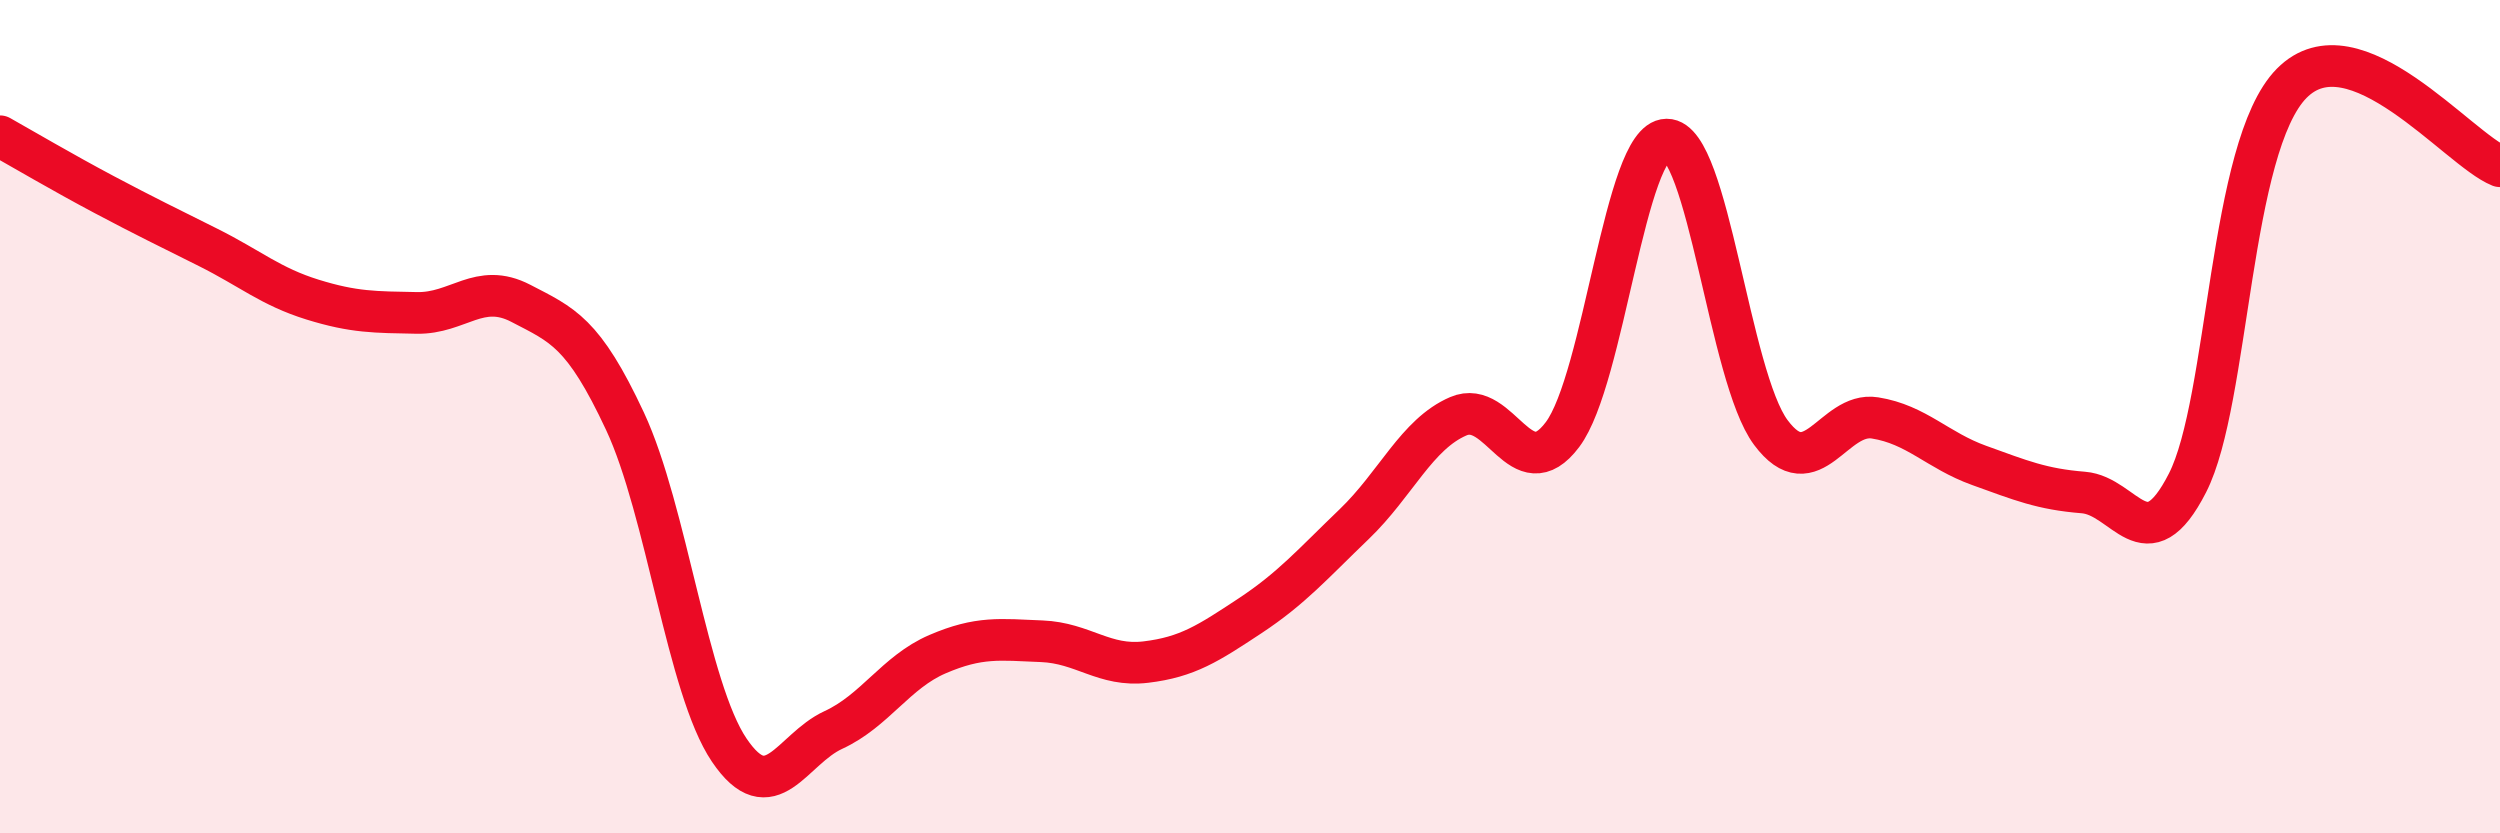
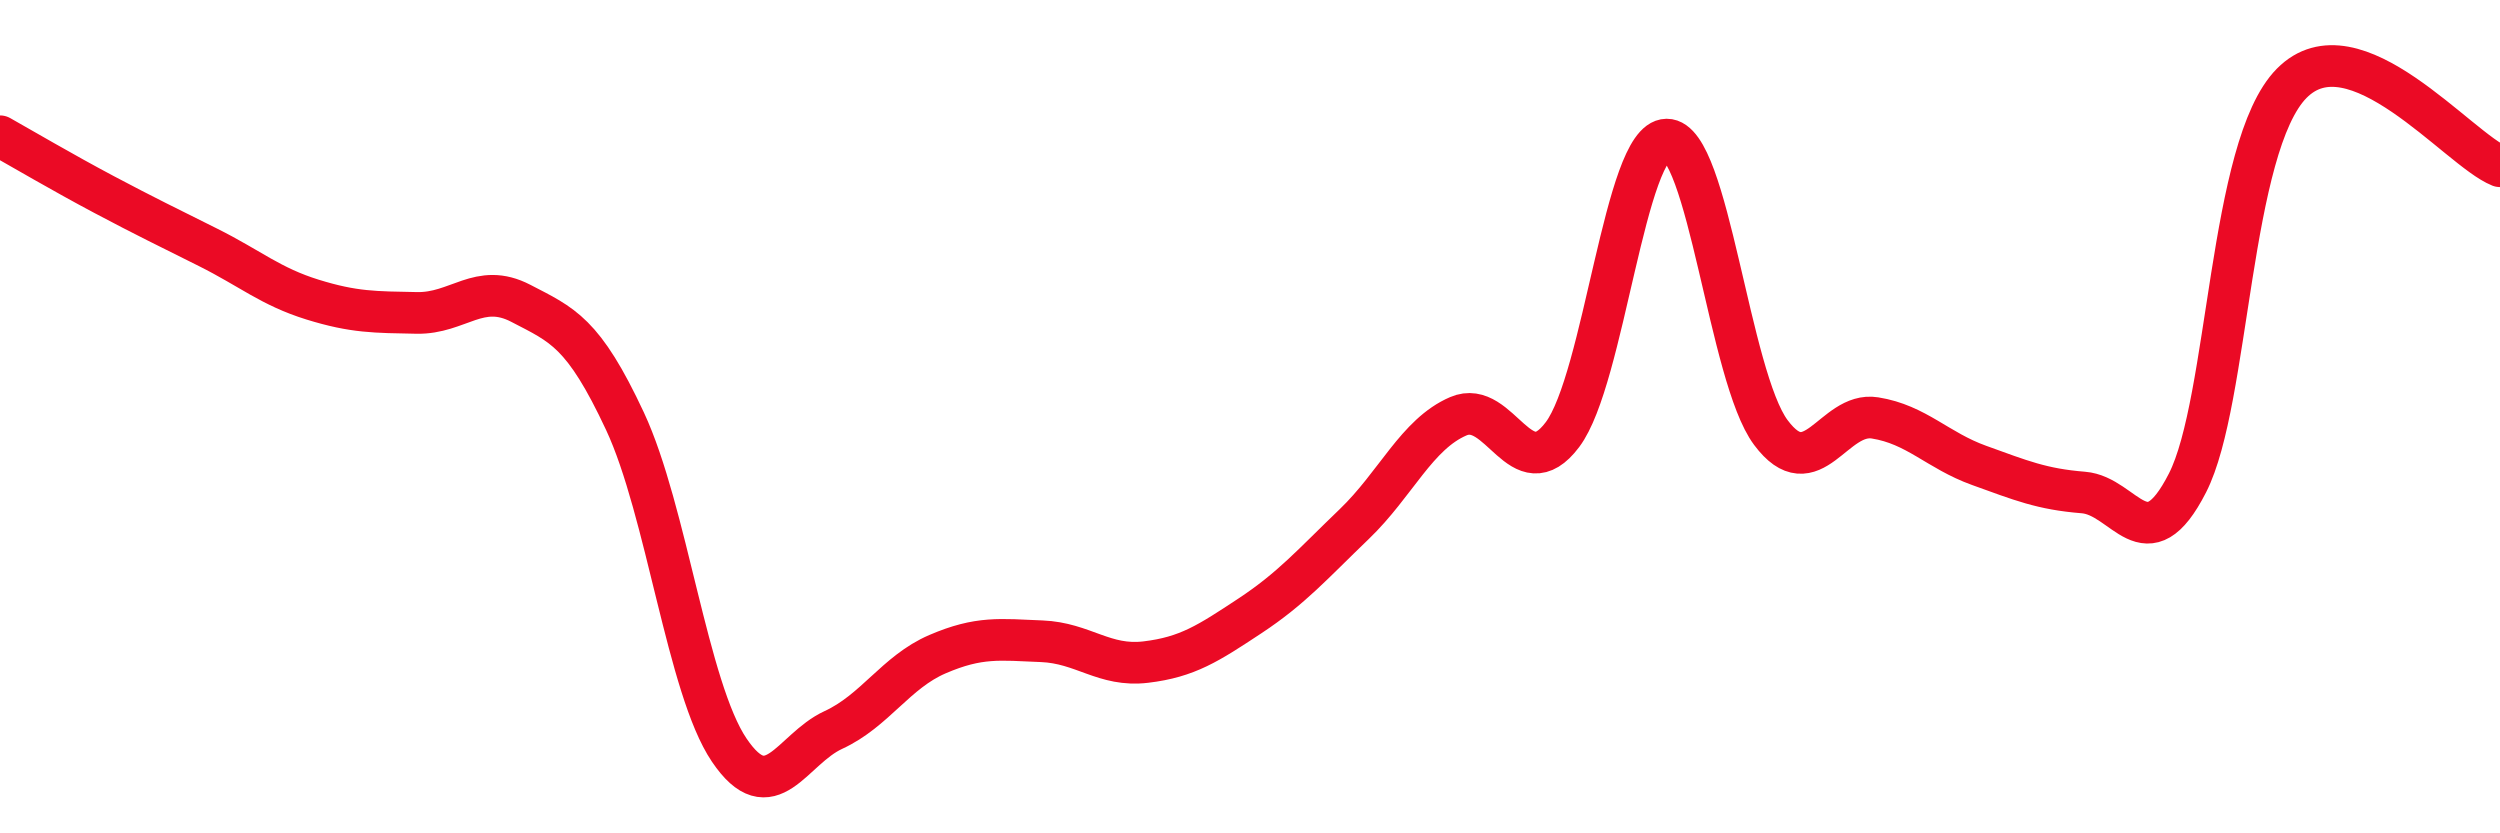
<svg xmlns="http://www.w3.org/2000/svg" width="60" height="20" viewBox="0 0 60 20">
-   <path d="M 0,3.27 C 0.5,3.55 1.5,4.14 2.5,4.67 C 3.5,5.2 4,5.44 5,5.94 C 6,6.44 6.5,6.88 7.5,7.19 C 8.5,7.5 9,7.49 10,7.51 C 11,7.53 11.5,6.76 12.5,7.28 C 13.5,7.8 14,7.97 15,10.11 C 16,12.25 16.5,16.52 17.5,18 C 18.5,19.48 19,17.98 20,17.52 C 21,17.06 21.5,16.13 22.5,15.7 C 23.5,15.27 24,15.35 25,15.39 C 26,15.43 26.5,16.01 27.5,15.89 C 28.5,15.77 29,15.44 30,14.78 C 31,14.12 31.5,13.54 32.5,12.58 C 33.5,11.62 34,10.42 35,9.99 C 36,9.56 36.5,11.76 37.5,10.43 C 38.5,9.1 39,3.36 40,3.35 C 41,3.34 41.5,9.04 42.5,10.38 C 43.5,11.72 44,9.87 45,10.03 C 46,10.19 46.5,10.81 47.5,11.17 C 48.5,11.53 49,11.74 50,11.82 C 51,11.9 51.5,13.55 52.5,11.59 C 53.5,9.63 53.5,3.52 55,2 C 56.5,0.48 59,3.59 60,3.99L60 20L0 20Z" fill="#EB0A25" opacity="0.1" stroke-linecap="round" stroke-linejoin="round" />
  <path d="M 0,3.27 C 0.5,3.55 1.5,4.14 2.5,4.67 C 3.5,5.2 4,5.44 5,5.94 C 6,6.44 6.5,6.88 7.5,7.19 C 8.5,7.5 9,7.49 10,7.51 C 11,7.53 11.5,6.76 12.5,7.28 C 13.5,7.8 14,7.97 15,10.11 C 16,12.25 16.5,16.52 17.5,18 C 18.5,19.48 19,17.98 20,17.52 C 21,17.06 21.5,16.13 22.5,15.7 C 23.5,15.27 24,15.35 25,15.39 C 26,15.43 26.5,16.01 27.5,15.89 C 28.5,15.77 29,15.44 30,14.78 C 31,14.12 31.5,13.54 32.5,12.58 C 33.5,11.62 34,10.42 35,9.99 C 36,9.56 36.5,11.76 37.5,10.43 C 38.5,9.1 39,3.36 40,3.35 C 41,3.34 41.5,9.04 42.5,10.38 C 43.5,11.72 44,9.87 45,10.03 C 46,10.19 46.5,10.81 47.5,11.17 C 48.5,11.53 49,11.74 50,11.82 C 51,11.9 51.5,13.55 52.5,11.59 C 53.5,9.63 53.5,3.52 55,2 C 56.5,0.48 59,3.59 60,3.99" stroke="#EB0A25" stroke-width="1" fill="none" stroke-linecap="round" stroke-linejoin="round" />
</svg>